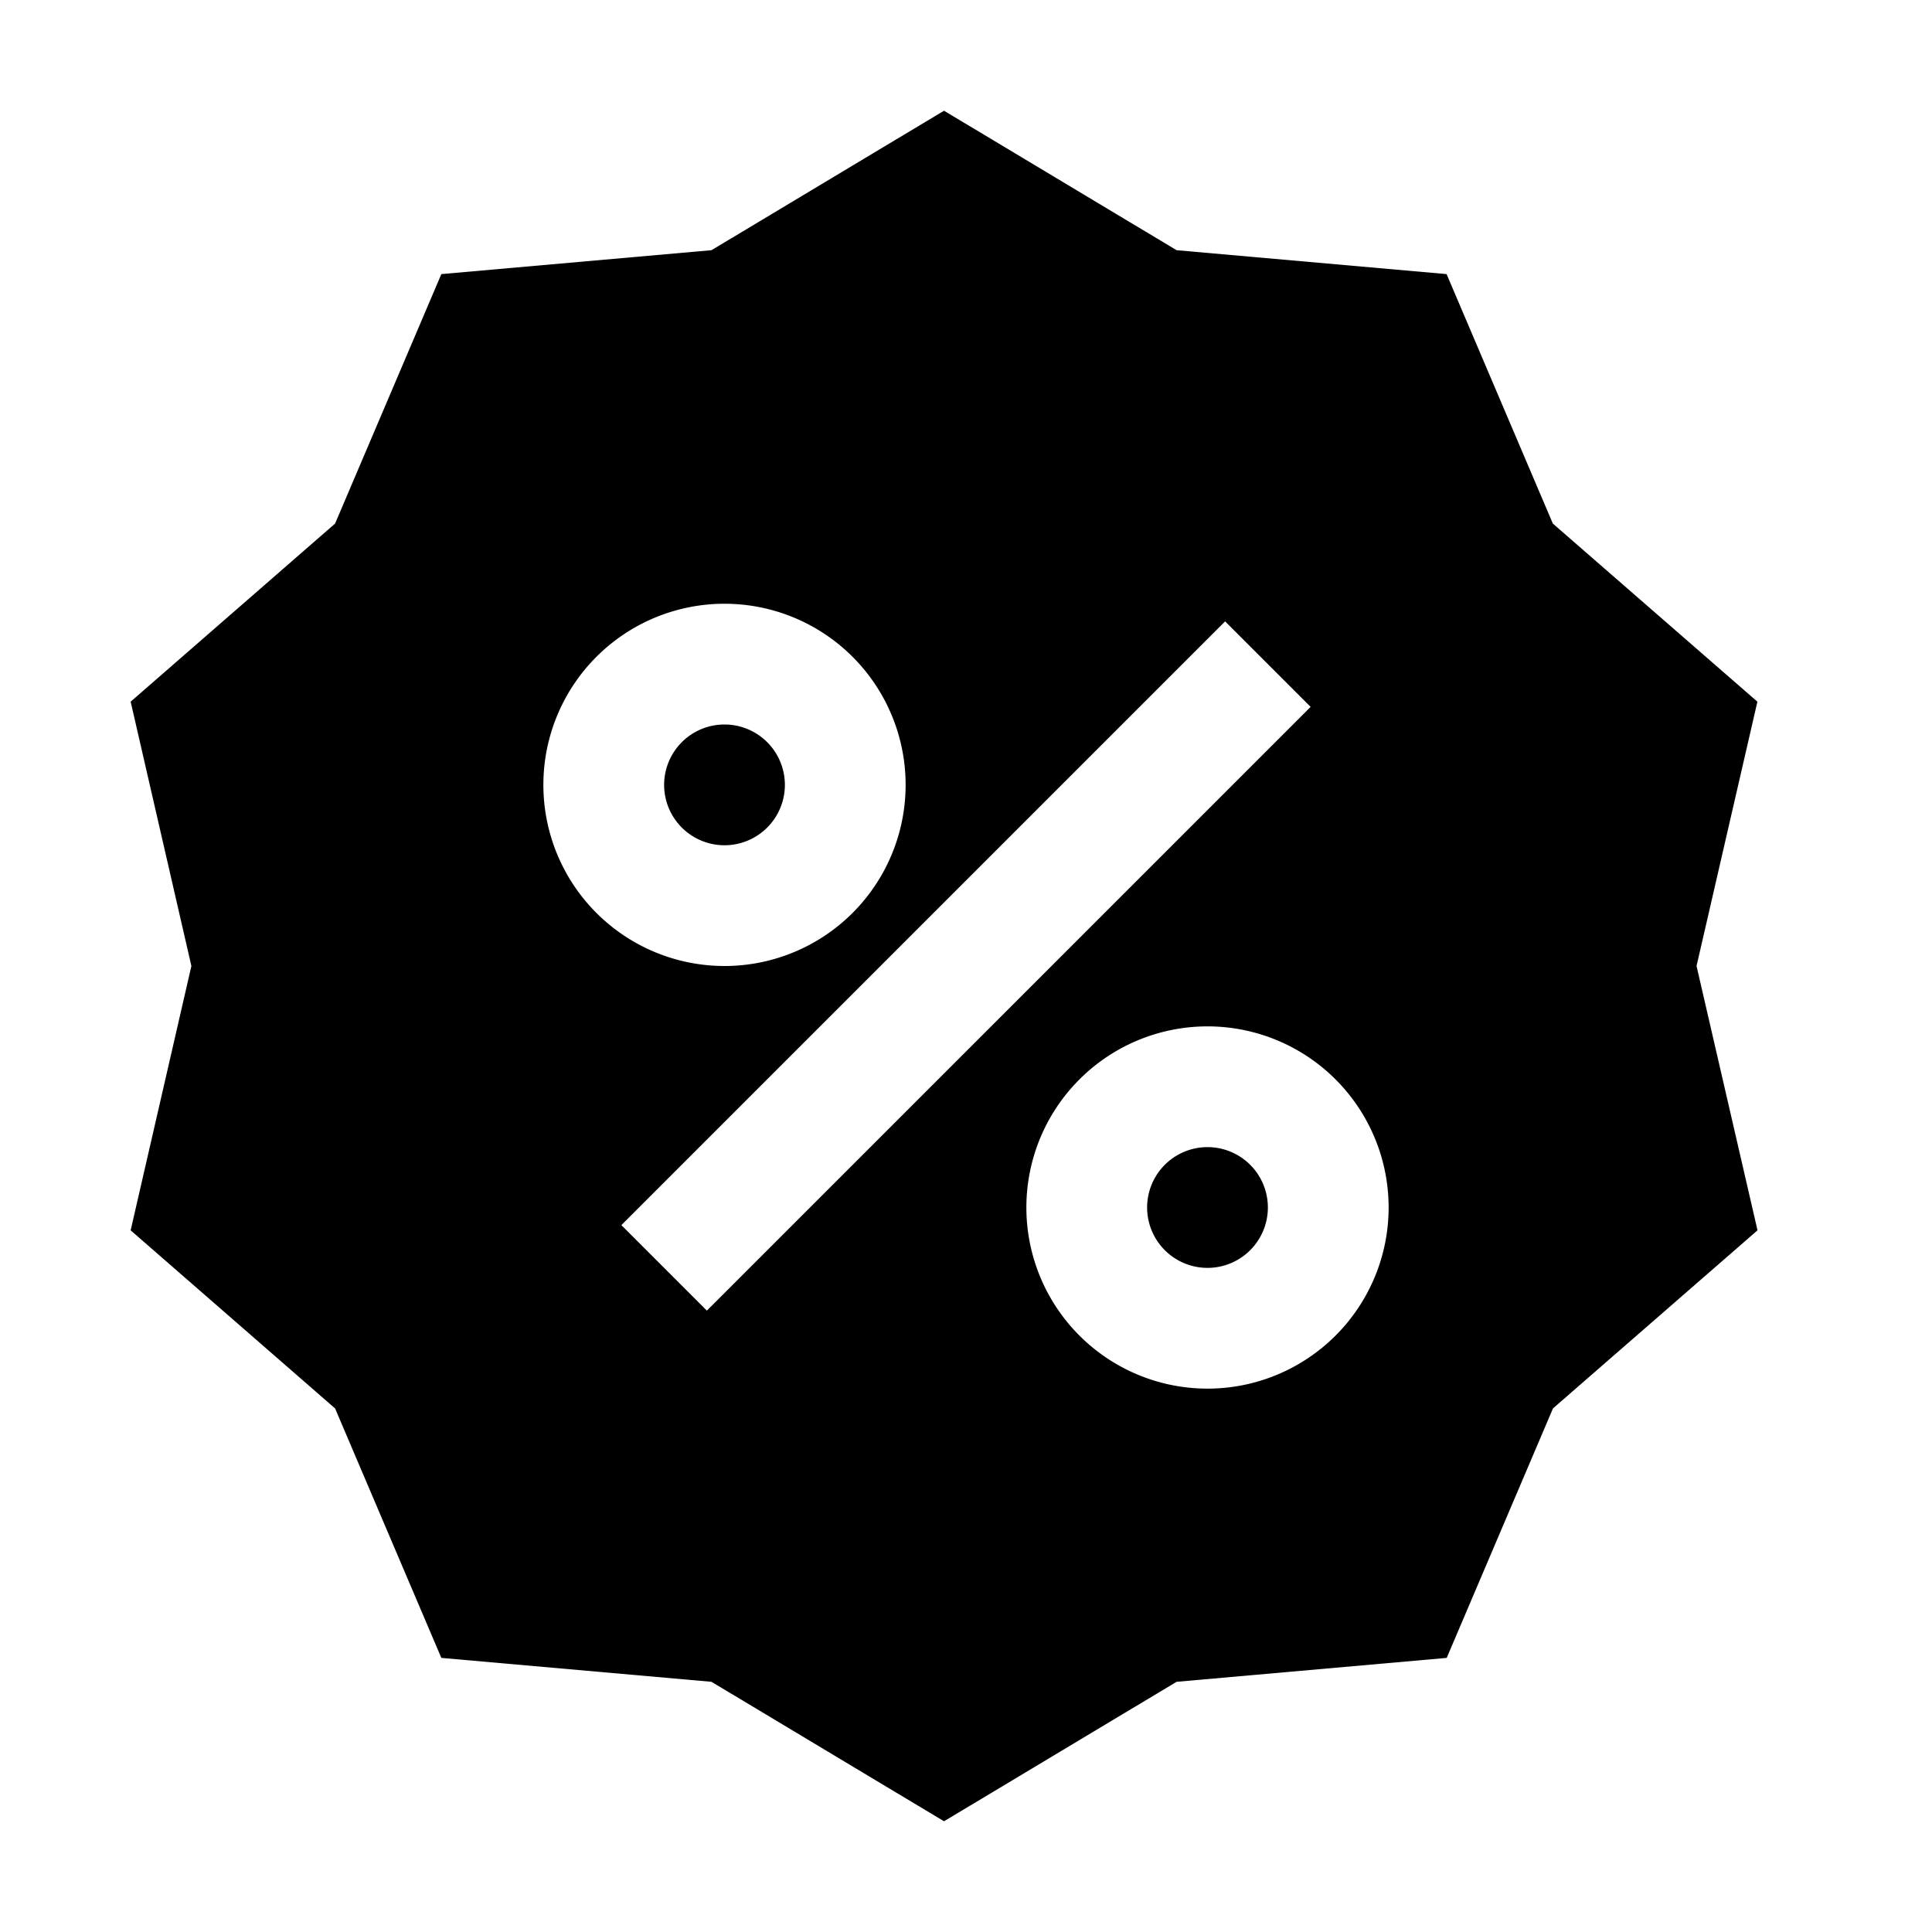
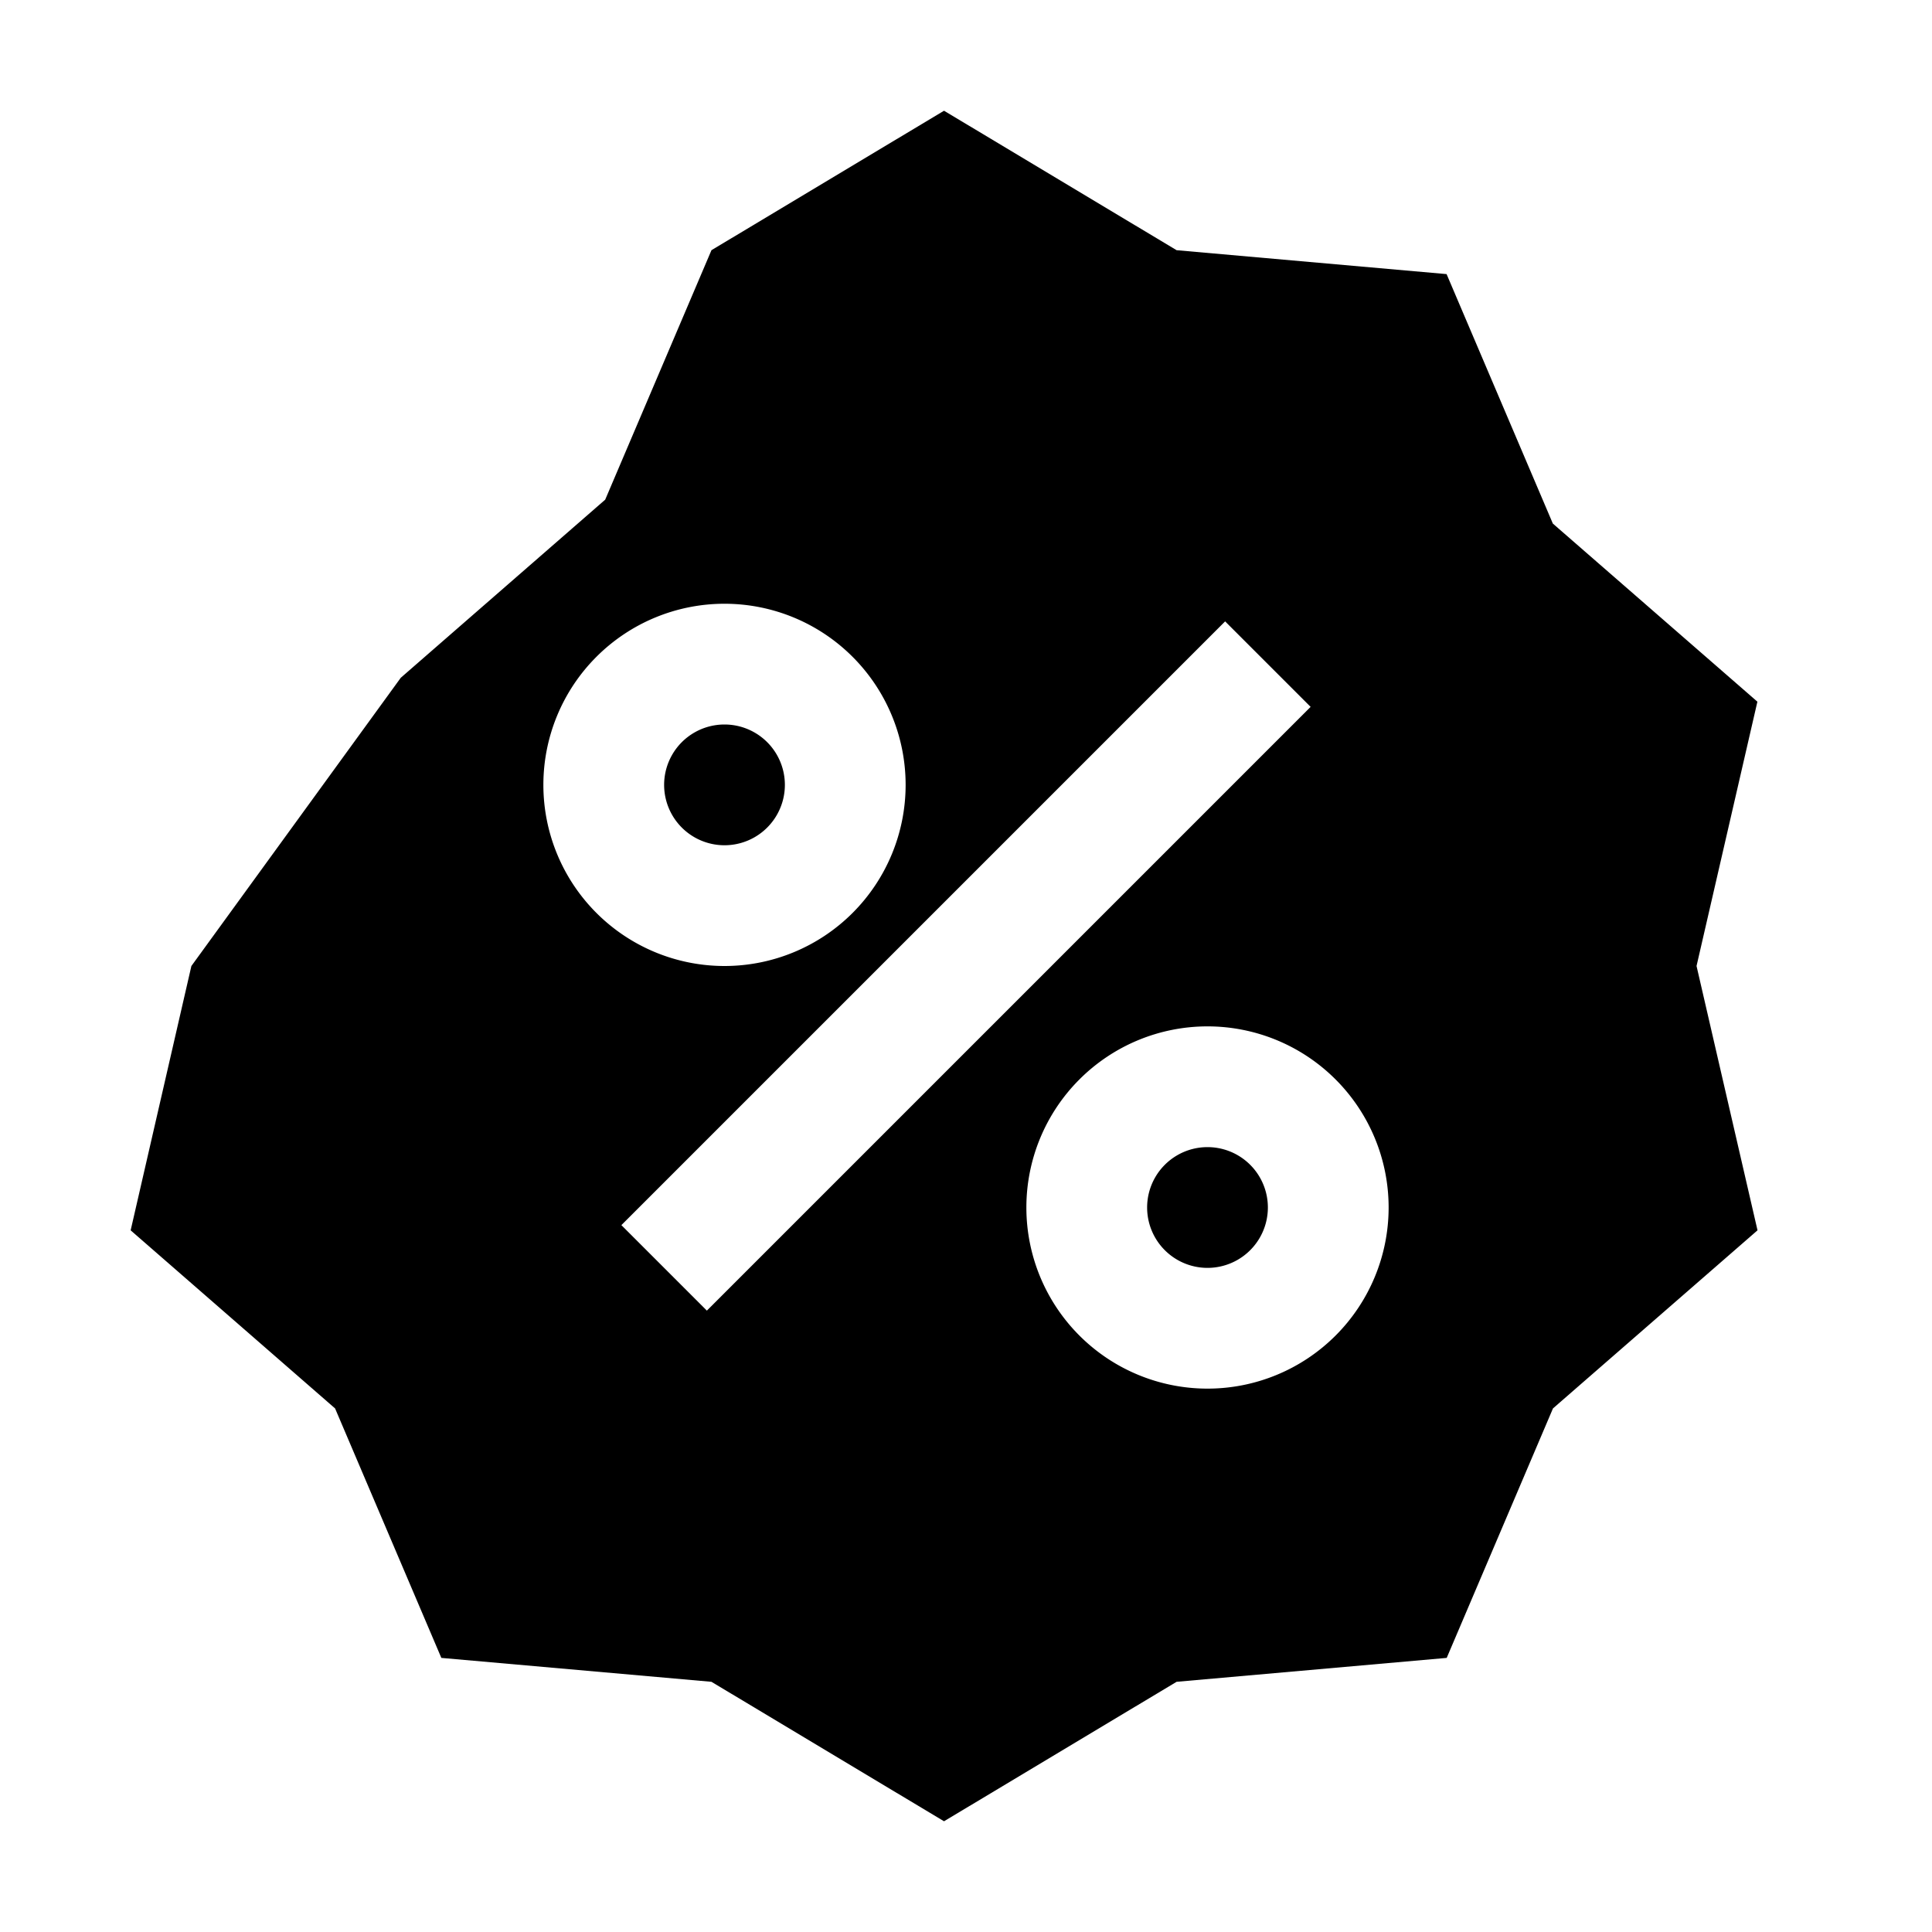
<svg xmlns="http://www.w3.org/2000/svg" width="32" height="32" viewBox="0 0 16 16">
-   <path fill="currentColor" fill-rule="evenodd" d="M9.744 2.072L7.818.917L5.892 2.072l-2.237.198l-.88 2.066l-1.693 1.475L1.585 8l-.503 2.189l1.693 1.475l.88 2.066l2.237.198l1.926 1.155l1.926-1.155l2.237-.198l.88-2.066l1.694-1.475L14.05 8l.504-2.189l-1.694-1.475l-.88-2.066zM5.5 6.5a.5.5 0 1 1 1 0a.5.5 0 0 1-1 0M6 5a1.5 1.5 0 1 0 0 3a1.5 1.5 0 0 0 0-3m-.146 5.854l5-5l-.708-.708l-5 5zM9.5 10a.5.5 0 1 1 1 0a.5.5 0 0 1-1 0m.5-1.5a1.5 1.5 0 1 0 0 3a1.5 1.5 0 0 0 0-3" clip-rule="evenodd" />
+   <path fill="currentColor" fill-rule="evenodd" d="M9.744 2.072L7.818.917L5.892 2.072l-.88 2.066l-1.693 1.475L1.585 8l-.503 2.189l1.693 1.475l.88 2.066l2.237.198l1.926 1.155l1.926-1.155l2.237-.198l.88-2.066l1.694-1.475L14.05 8l.504-2.189l-1.694-1.475l-.88-2.066zM5.5 6.5a.5.5 0 1 1 1 0a.5.5 0 0 1-1 0M6 5a1.5 1.5 0 1 0 0 3a1.5 1.5 0 0 0 0-3m-.146 5.854l5-5l-.708-.708l-5 5zM9.5 10a.5.5 0 1 1 1 0a.5.5 0 0 1-1 0m.5-1.5a1.5 1.5 0 1 0 0 3a1.5 1.5 0 0 0 0-3" clip-rule="evenodd" />
</svg>